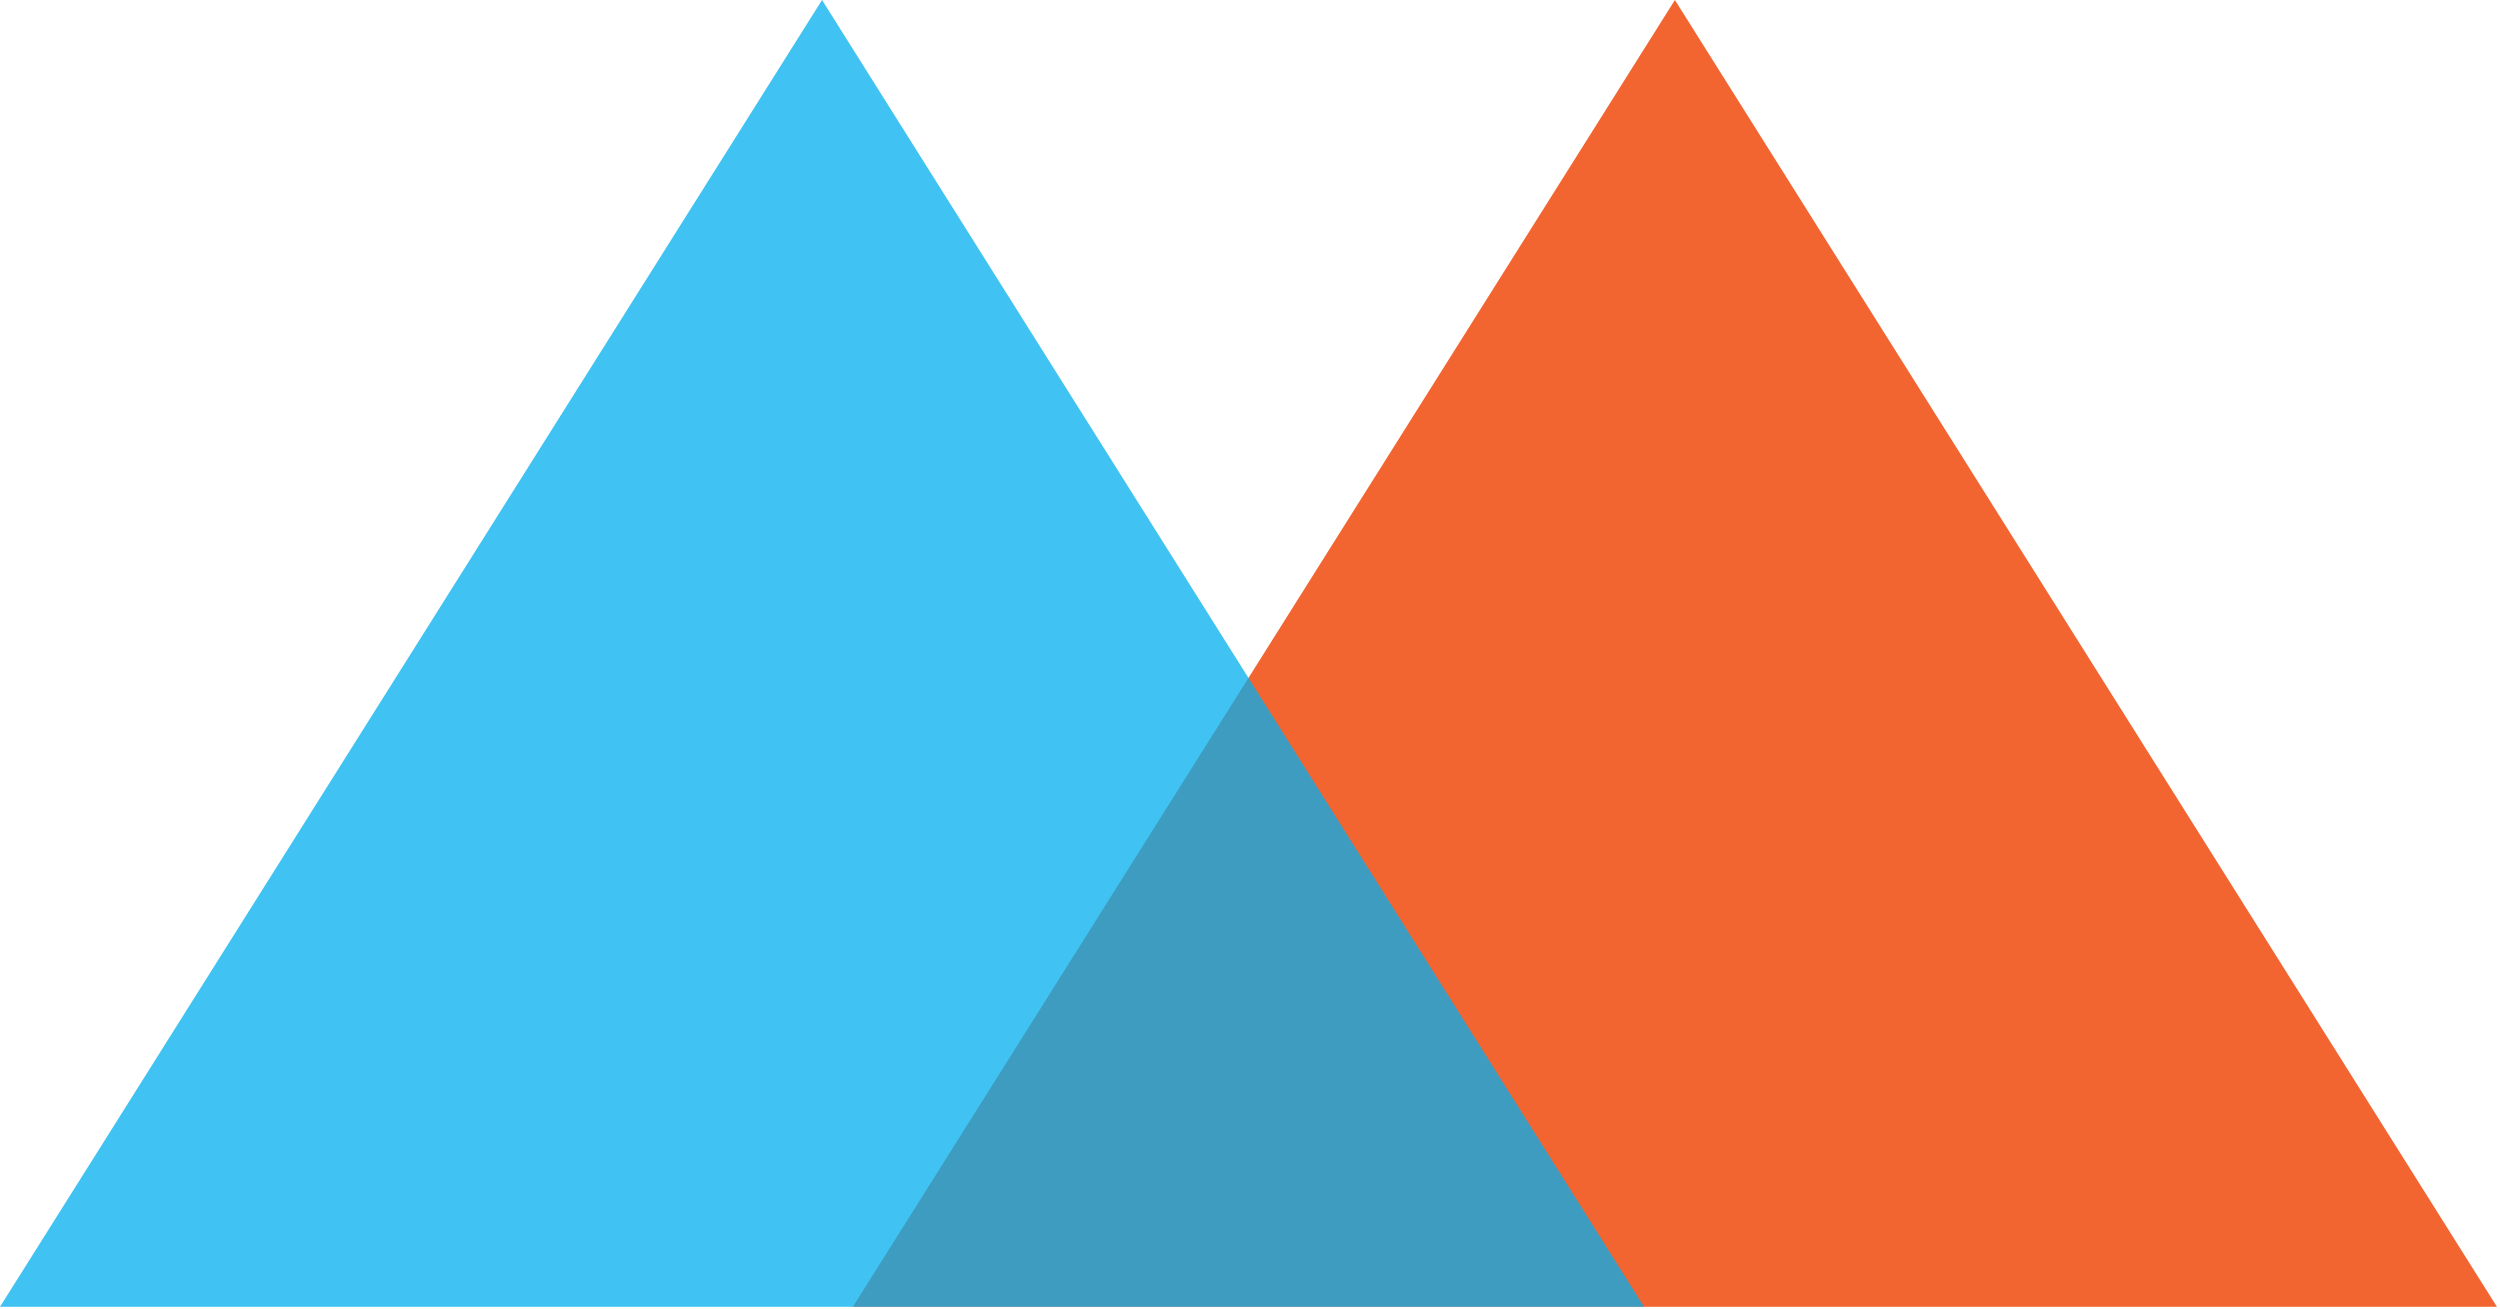
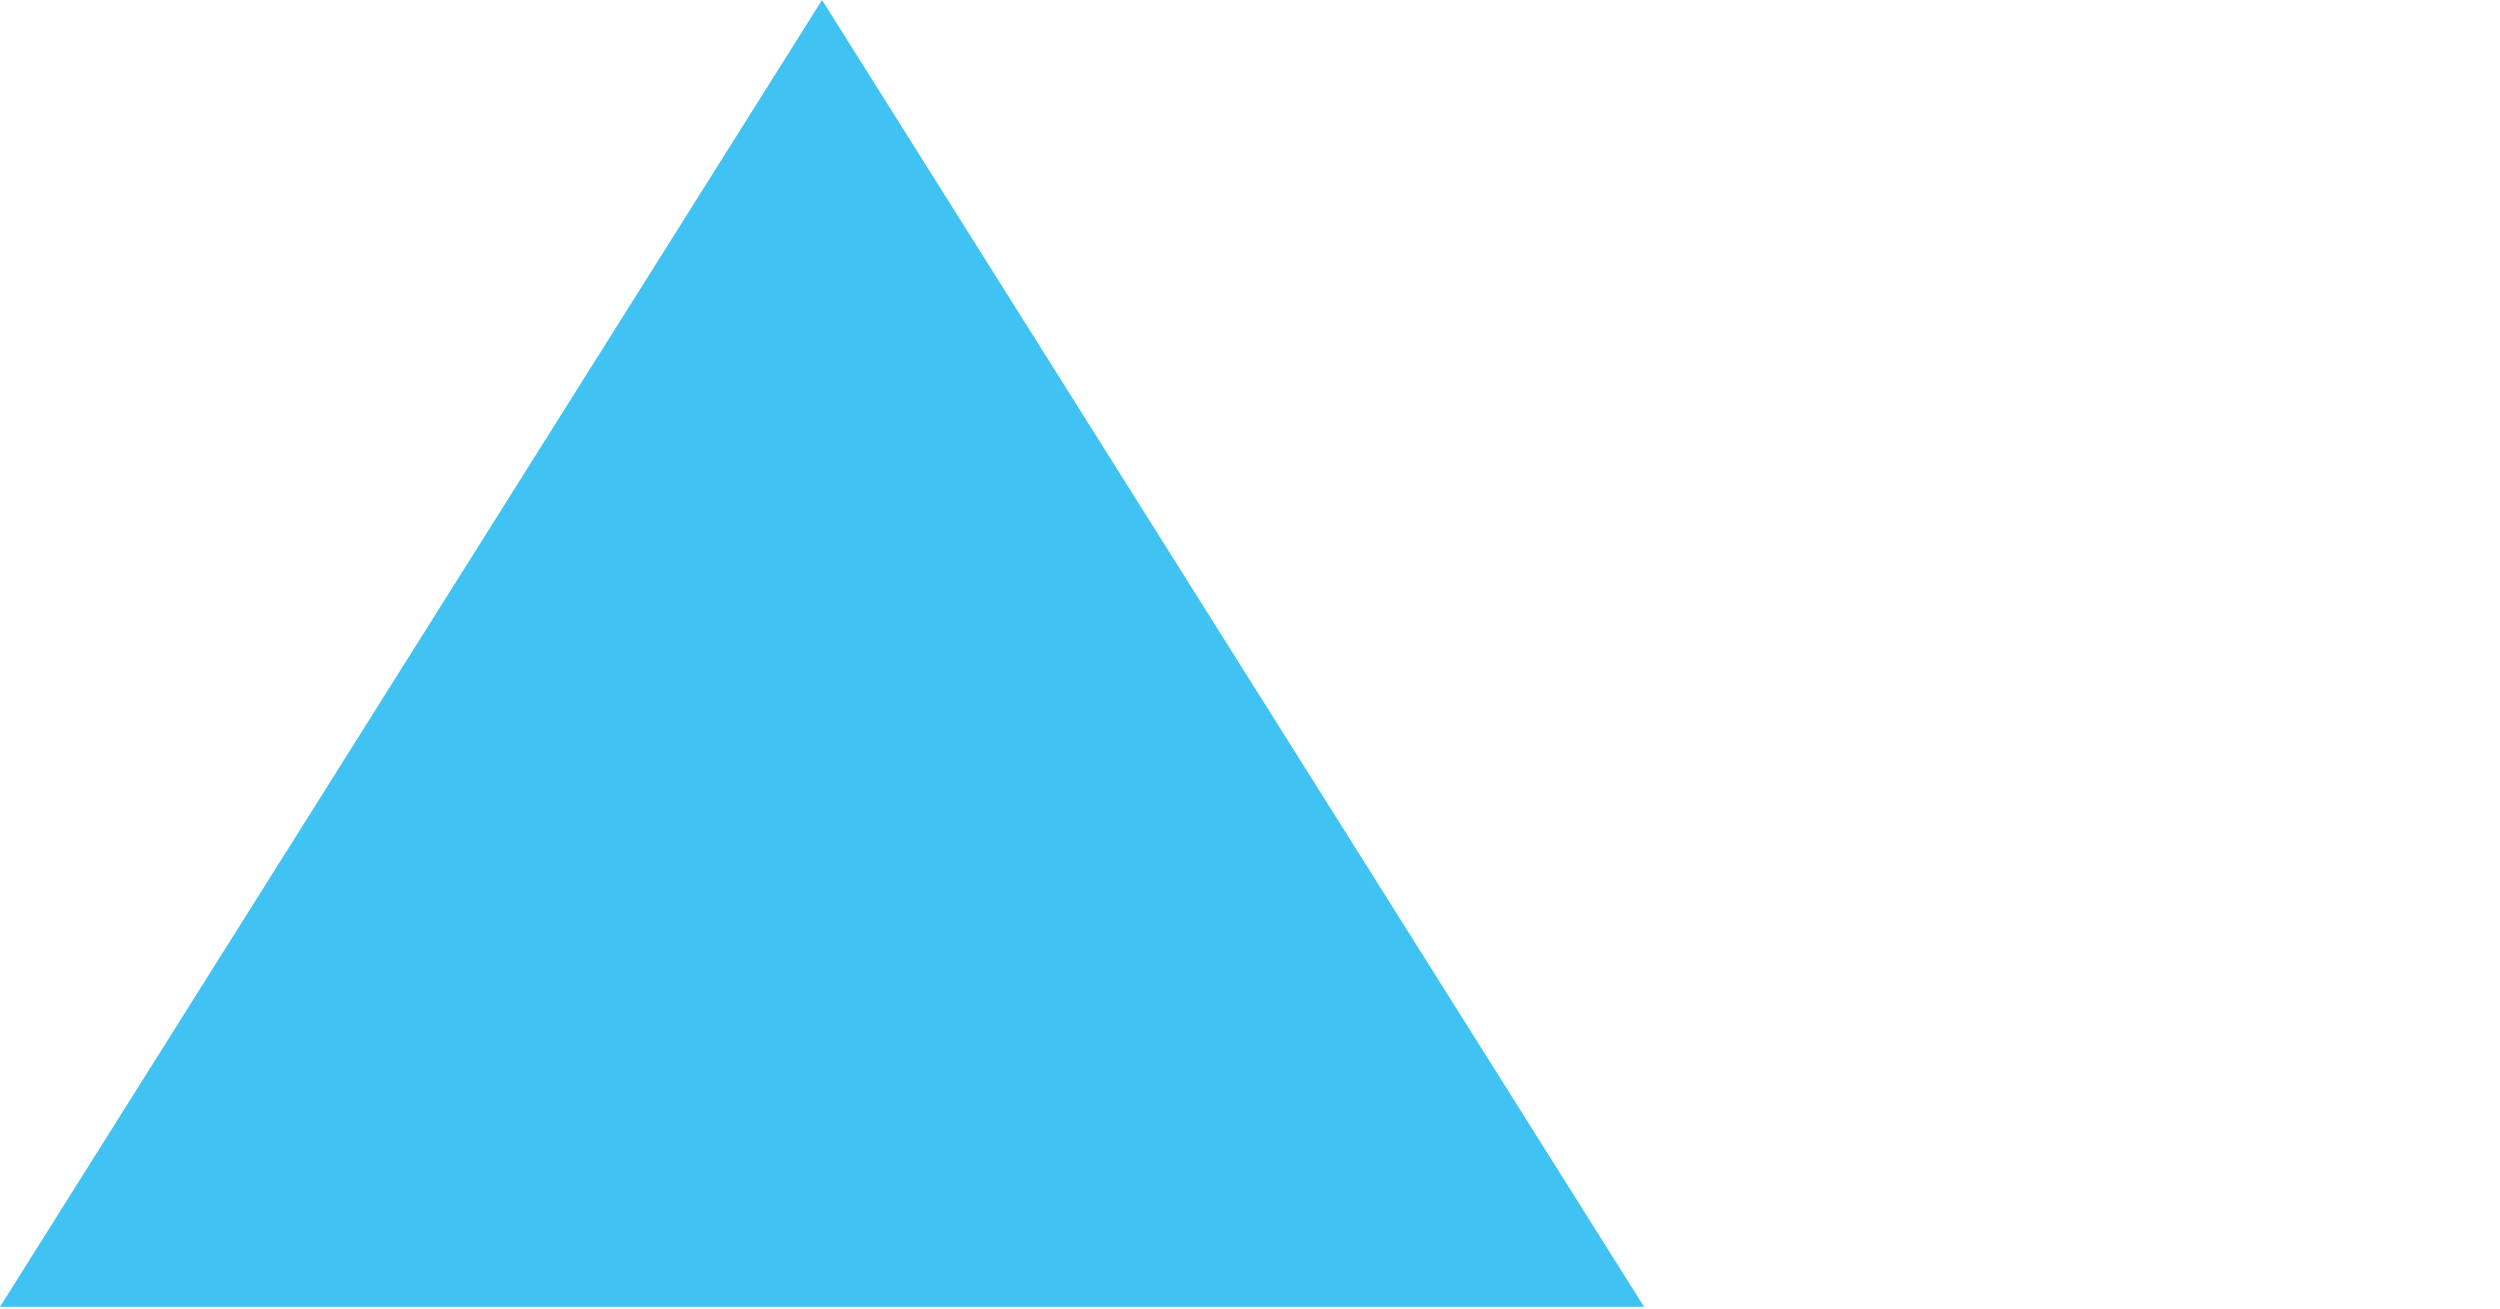
<svg xmlns="http://www.w3.org/2000/svg" width="470px" height="246px" viewBox="0 0 470 246" version="1.1">
  <title>Group</title>
  <desc>Created with Sketch.</desc>
  <defs />
  <g id="Symbols" stroke="none" stroke-width="1" fill="none" fill-rule="evenodd">
    <g id="FAVICON" transform="translate(-15, -127)" fill-rule="nonzero">
      <g id="Group" transform="translate(15, 127)">
-         <polygon id="Shape" fill="#F26531" points="314.881 0 392.153 122.837 469.424 245.676 314.881 245.676 160.34 245.676 237.612 122.837" />
        <polygon id="Shape-Copy" fill="#00AEEF" opacity="0.75" points="231.81 122.837 309.084 245.676 154.541 245.676 0 245.676 77.272 122.837 154.541 0" />
      </g>
    </g>
  </g>
</svg>